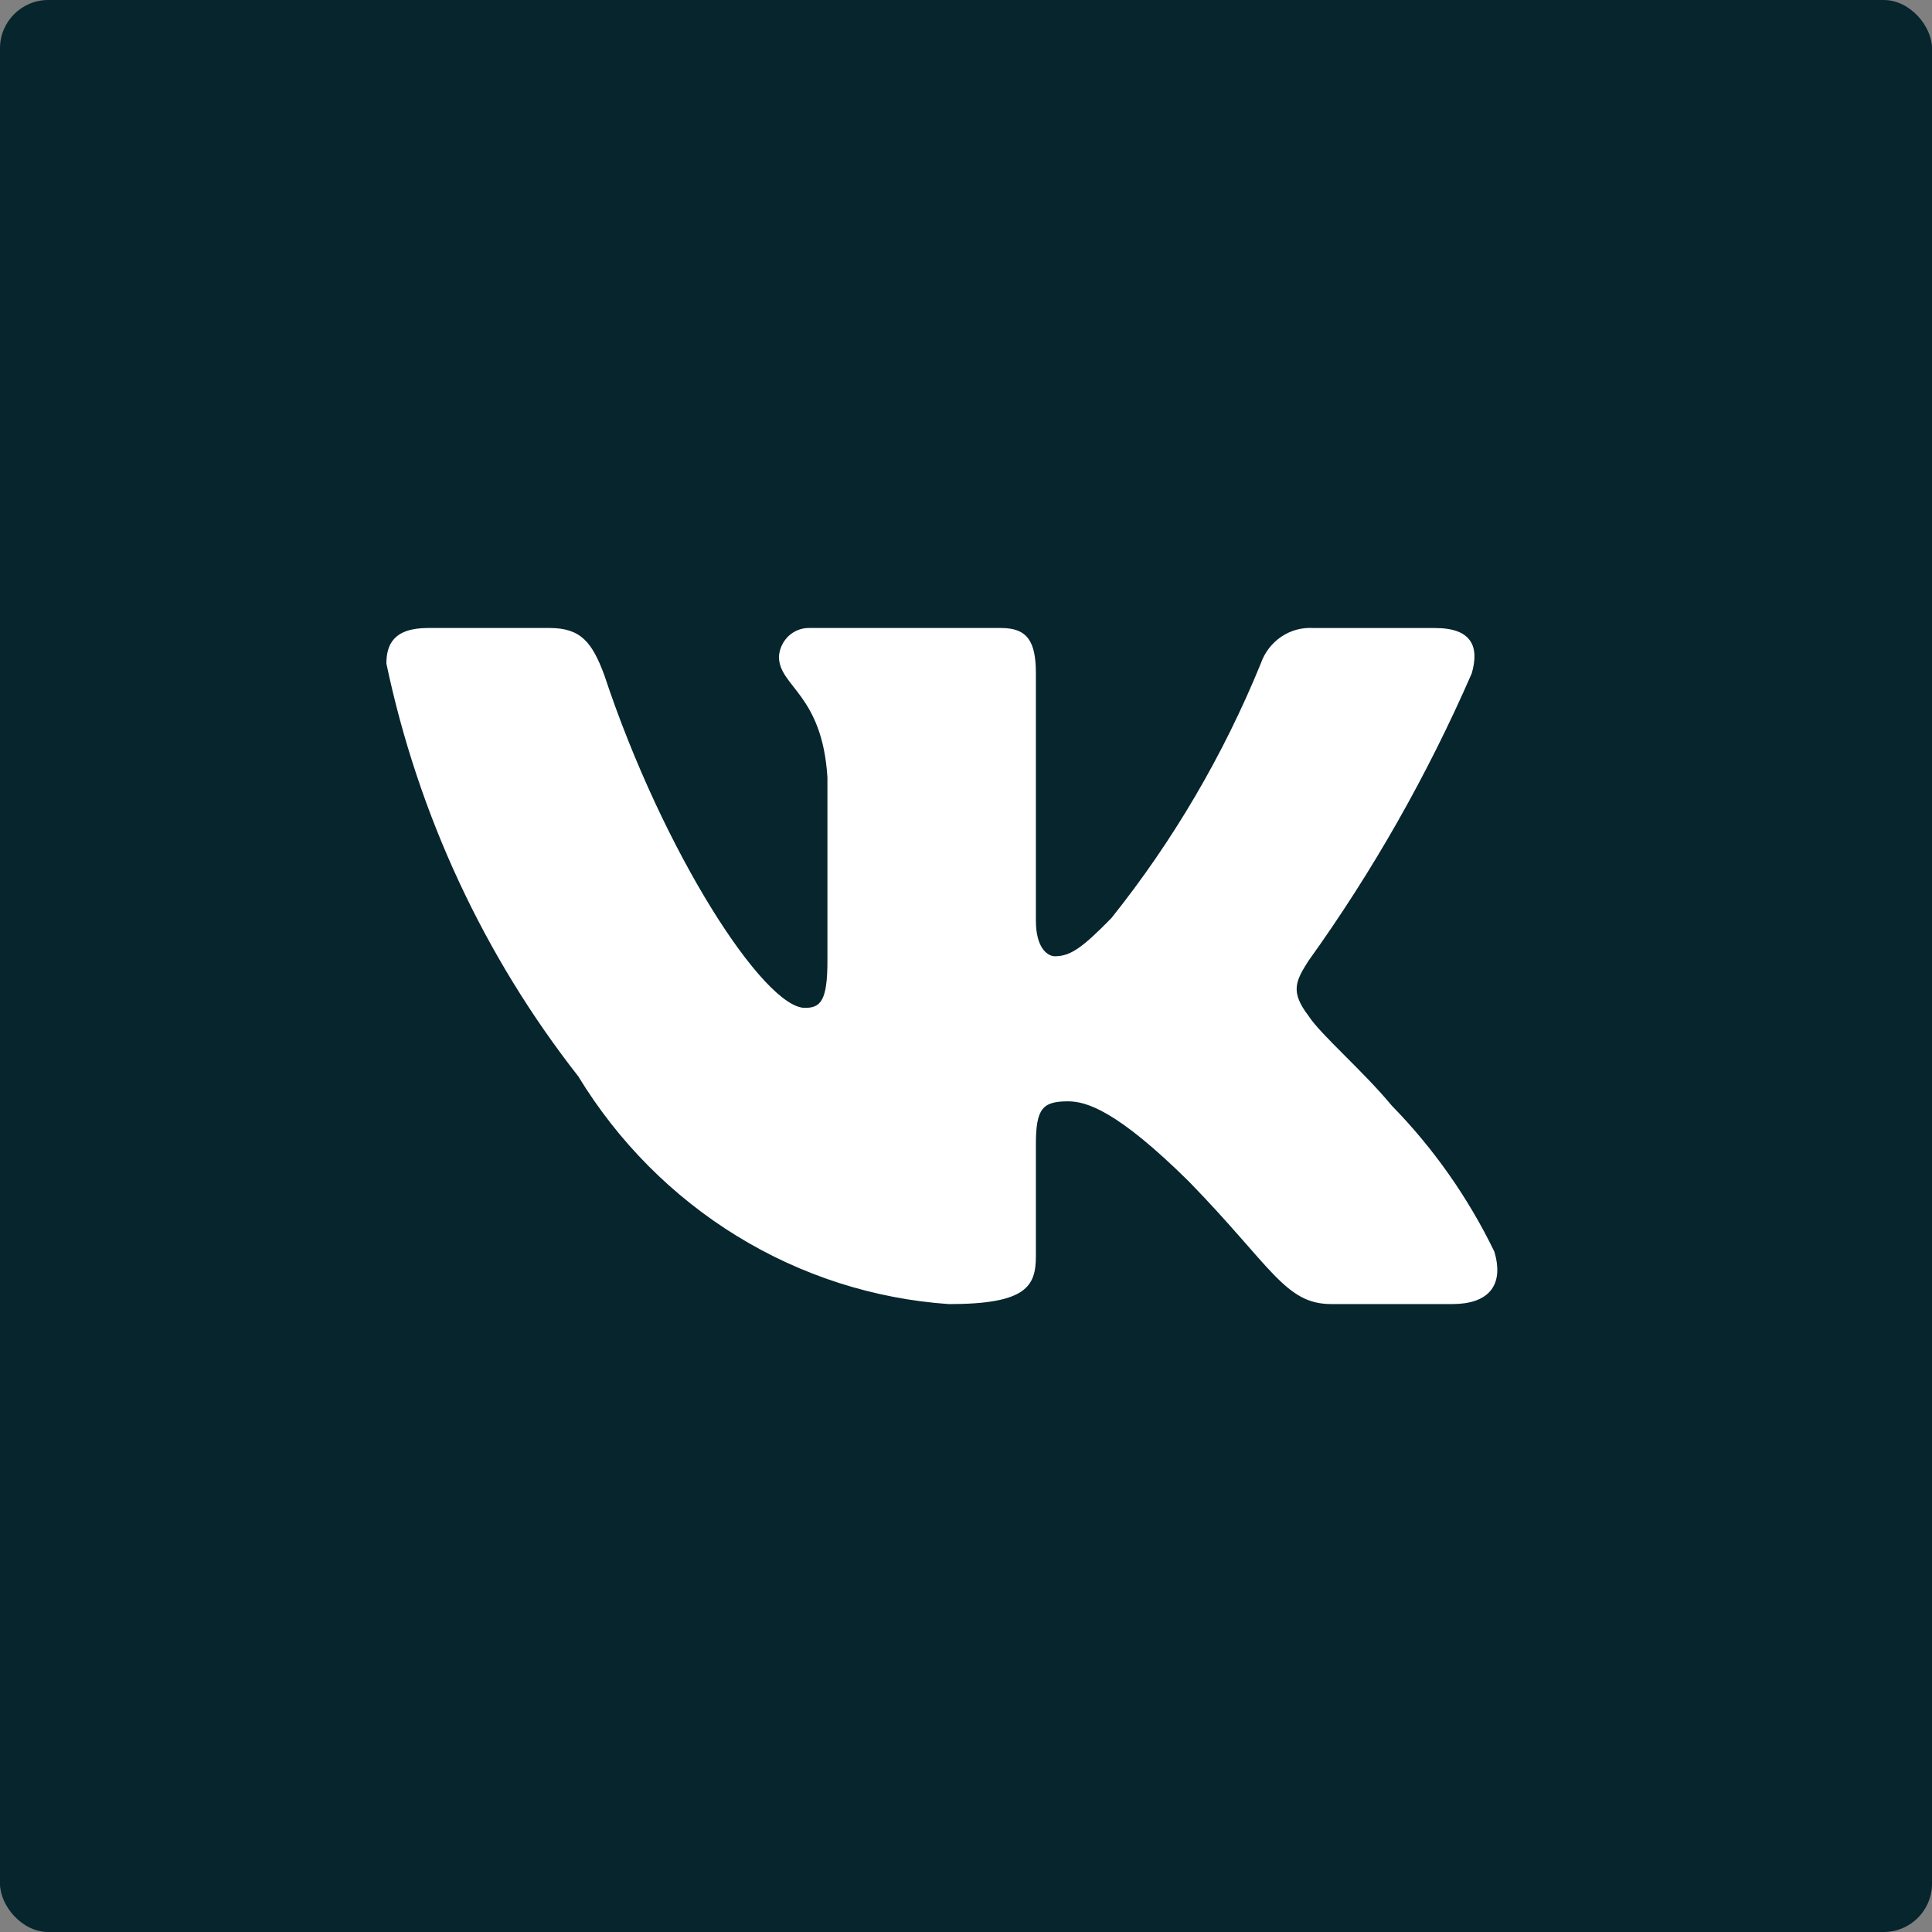
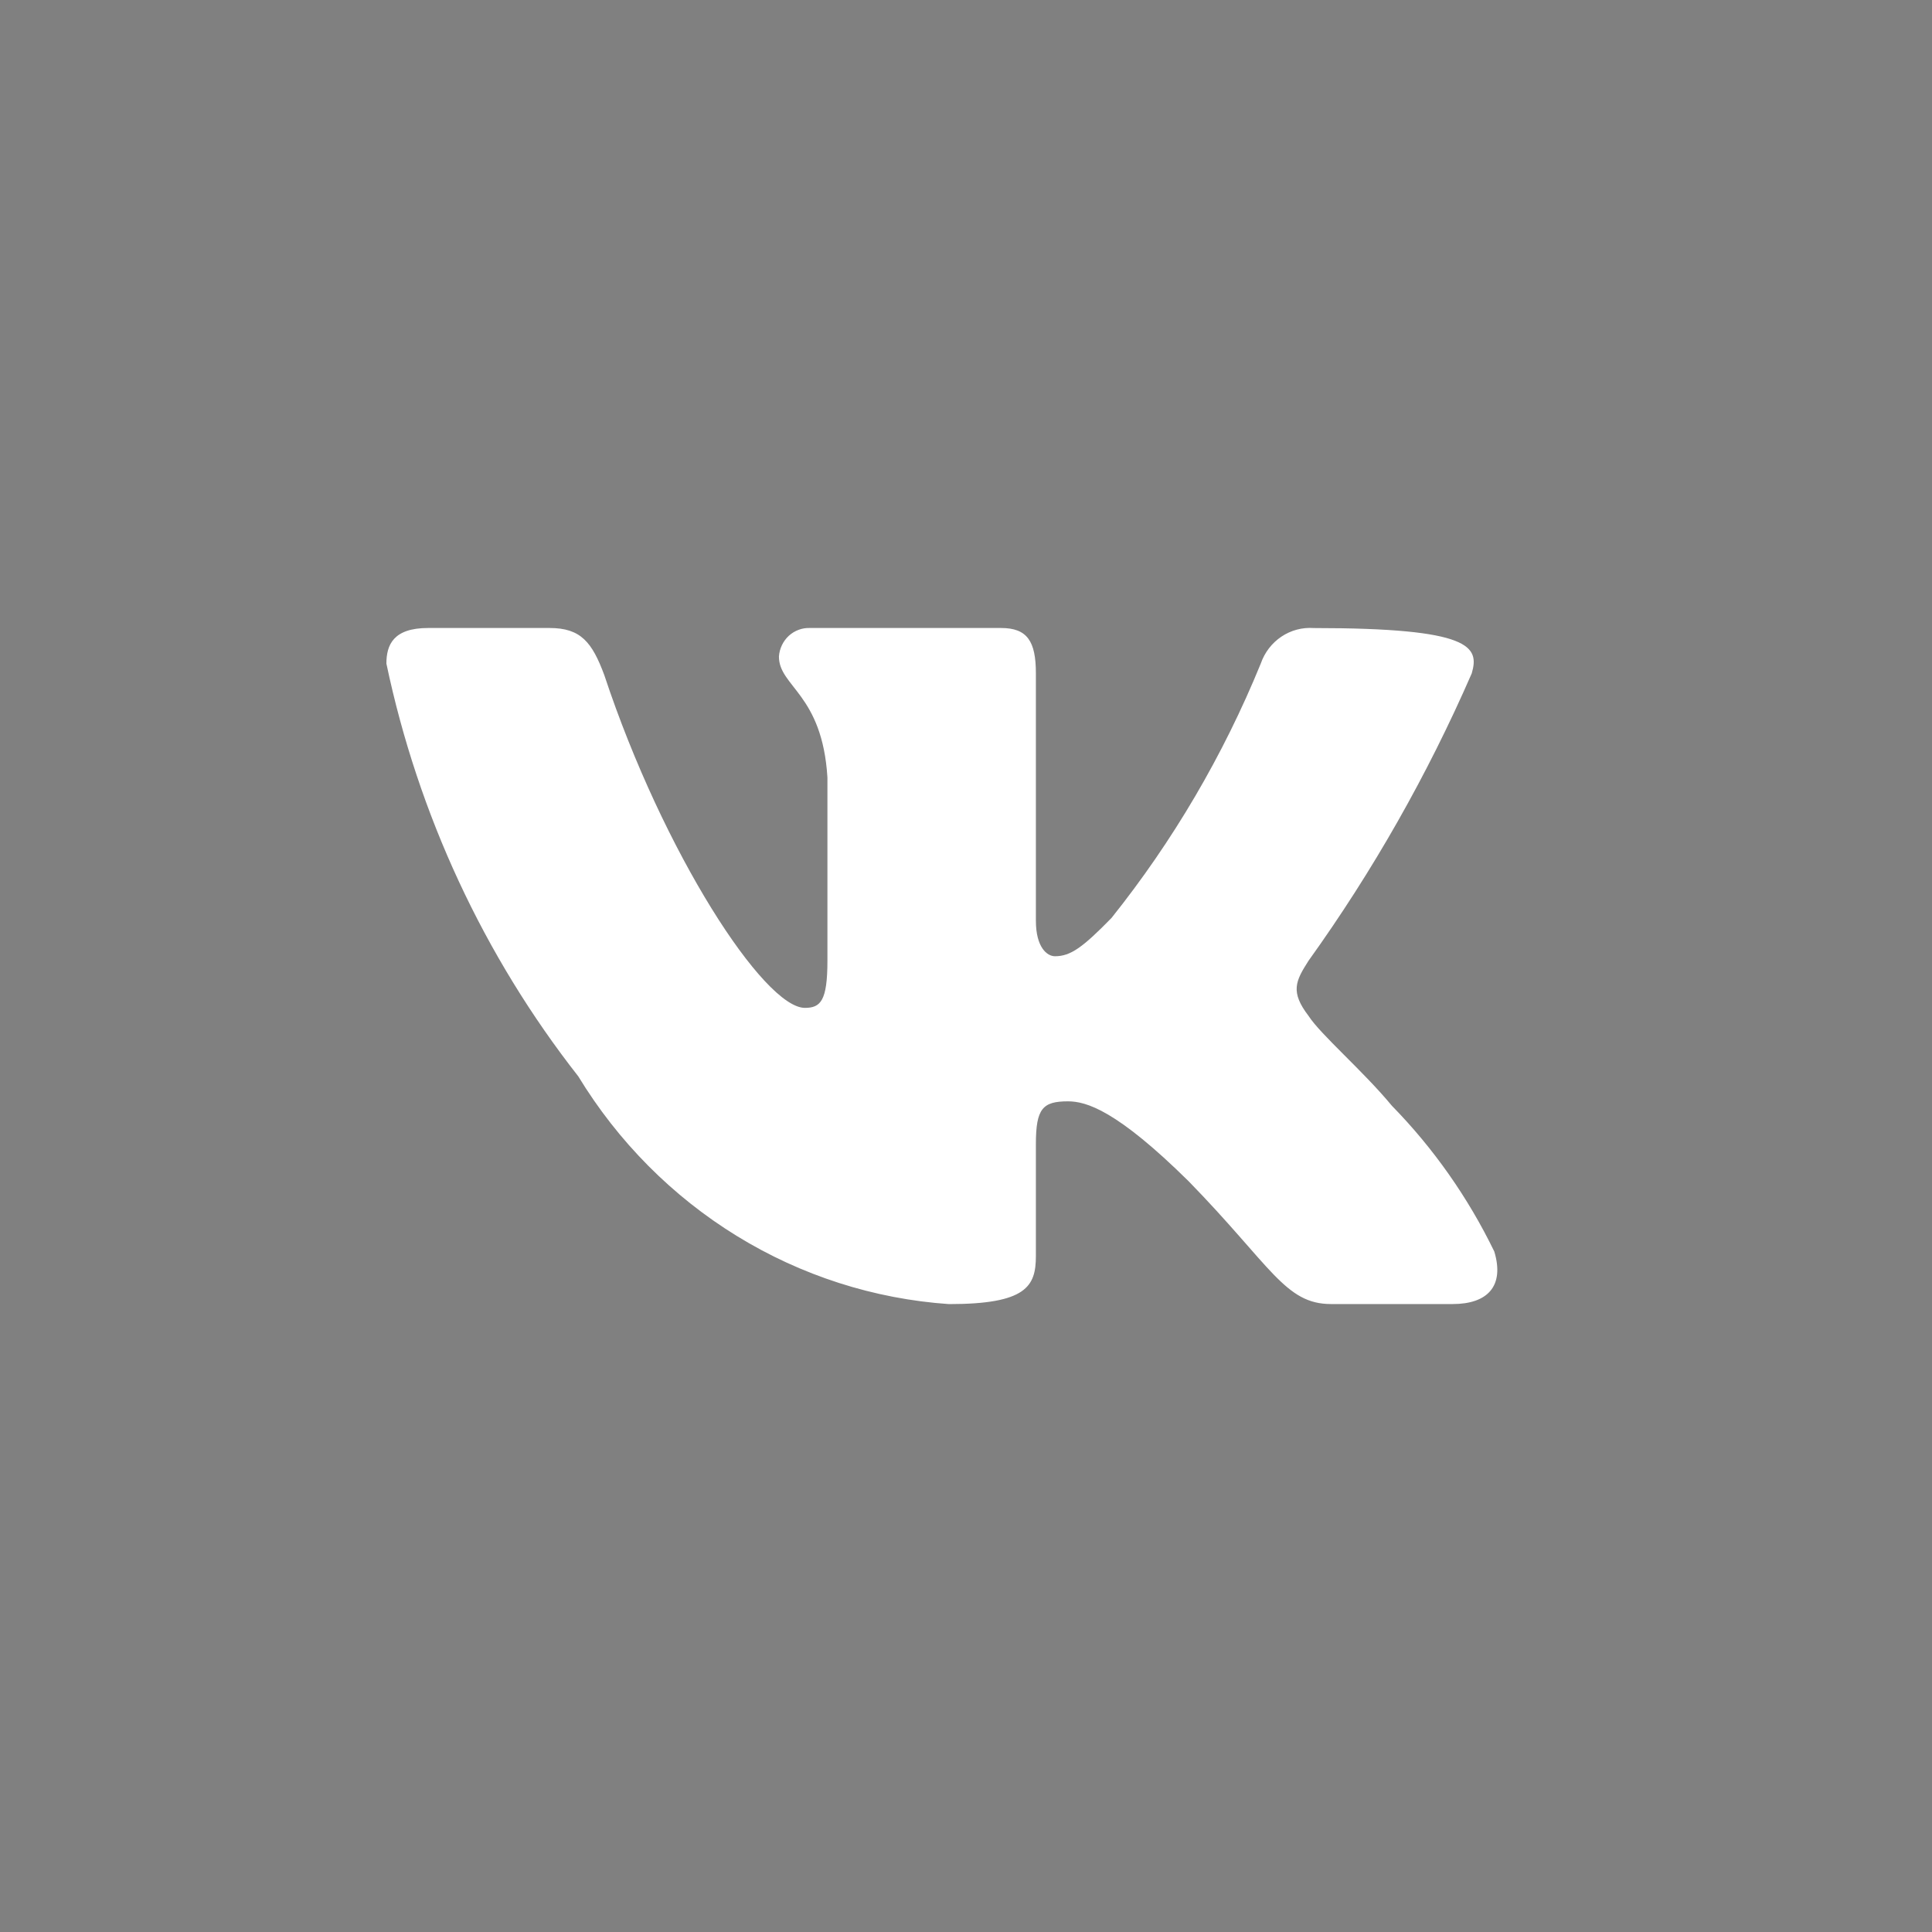
<svg xmlns="http://www.w3.org/2000/svg" width="40" height="40" viewBox="0 0 40 40" fill="none">
  <rect x="0" y="0" width="40" height="40" fill="#808080" stroke="none" />
-   <rect width="40" height="40" rx="1" fill="#06252C" />
-   <path d="M30.076 26.999H27.557C26.605 26.999 26.318 26.209 24.611 24.458C23.119 22.985 22.489 22.802 22.111 22.802C21.589 22.802 21.447 22.949 21.447 23.685V26.005C21.447 26.633 21.248 27 19.648 27C18.096 26.893 16.59 26.41 15.256 25.59C13.921 24.77 12.796 23.637 11.973 22.285C10.018 19.791 8.658 16.865 8 13.739C8 13.352 8.143 13.002 8.863 13.002H11.379C12.026 13.002 12.259 13.297 12.512 13.979C13.734 17.663 15.819 20.867 16.665 20.867C16.99 20.867 17.131 20.72 17.131 19.891V16.096C17.024 14.365 16.127 14.219 16.127 13.593C16.138 13.428 16.212 13.274 16.332 13.163C16.453 13.053 16.611 12.995 16.772 13.002H20.727C21.268 13.002 21.447 13.277 21.447 13.94V19.062C21.447 19.615 21.679 19.798 21.842 19.798C22.166 19.798 22.416 19.615 23.011 19.007C24.285 17.413 25.327 15.638 26.103 13.738C26.182 13.509 26.332 13.314 26.53 13.181C26.728 13.048 26.963 12.986 27.199 13.003H29.716C30.471 13.003 30.631 13.389 30.471 13.941C29.555 16.043 28.422 18.037 27.092 19.891C26.82 20.315 26.712 20.536 27.092 21.033C27.341 21.42 28.224 22.175 28.817 22.893C29.68 23.775 30.396 24.795 30.938 25.912C31.154 26.631 30.794 26.999 30.076 26.999Z" fill="white" />
+   <path d="M30.076 26.999H27.557C26.605 26.999 26.318 26.209 24.611 24.458C23.119 22.985 22.489 22.802 22.111 22.802C21.589 22.802 21.447 22.949 21.447 23.685V26.005C21.447 26.633 21.248 27 19.648 27C18.096 26.893 16.59 26.41 15.256 25.59C13.921 24.77 12.796 23.637 11.973 22.285C10.018 19.791 8.658 16.865 8 13.739C8 13.352 8.143 13.002 8.863 13.002H11.379C12.026 13.002 12.259 13.297 12.512 13.979C13.734 17.663 15.819 20.867 16.665 20.867C16.99 20.867 17.131 20.72 17.131 19.891V16.096C17.024 14.365 16.127 14.219 16.127 13.593C16.138 13.428 16.212 13.274 16.332 13.163C16.453 13.053 16.611 12.995 16.772 13.002H20.727C21.268 13.002 21.447 13.277 21.447 13.94V19.062C21.447 19.615 21.679 19.798 21.842 19.798C22.166 19.798 22.416 19.615 23.011 19.007C24.285 17.413 25.327 15.638 26.103 13.738C26.182 13.509 26.332 13.314 26.53 13.181C26.728 13.048 26.963 12.986 27.199 13.003C30.471 13.003 30.631 13.389 30.471 13.941C29.555 16.043 28.422 18.037 27.092 19.891C26.82 20.315 26.712 20.536 27.092 21.033C27.341 21.42 28.224 22.175 28.817 22.893C29.68 23.775 30.396 24.795 30.938 25.912C31.154 26.631 30.794 26.999 30.076 26.999Z" fill="white" />
</svg>